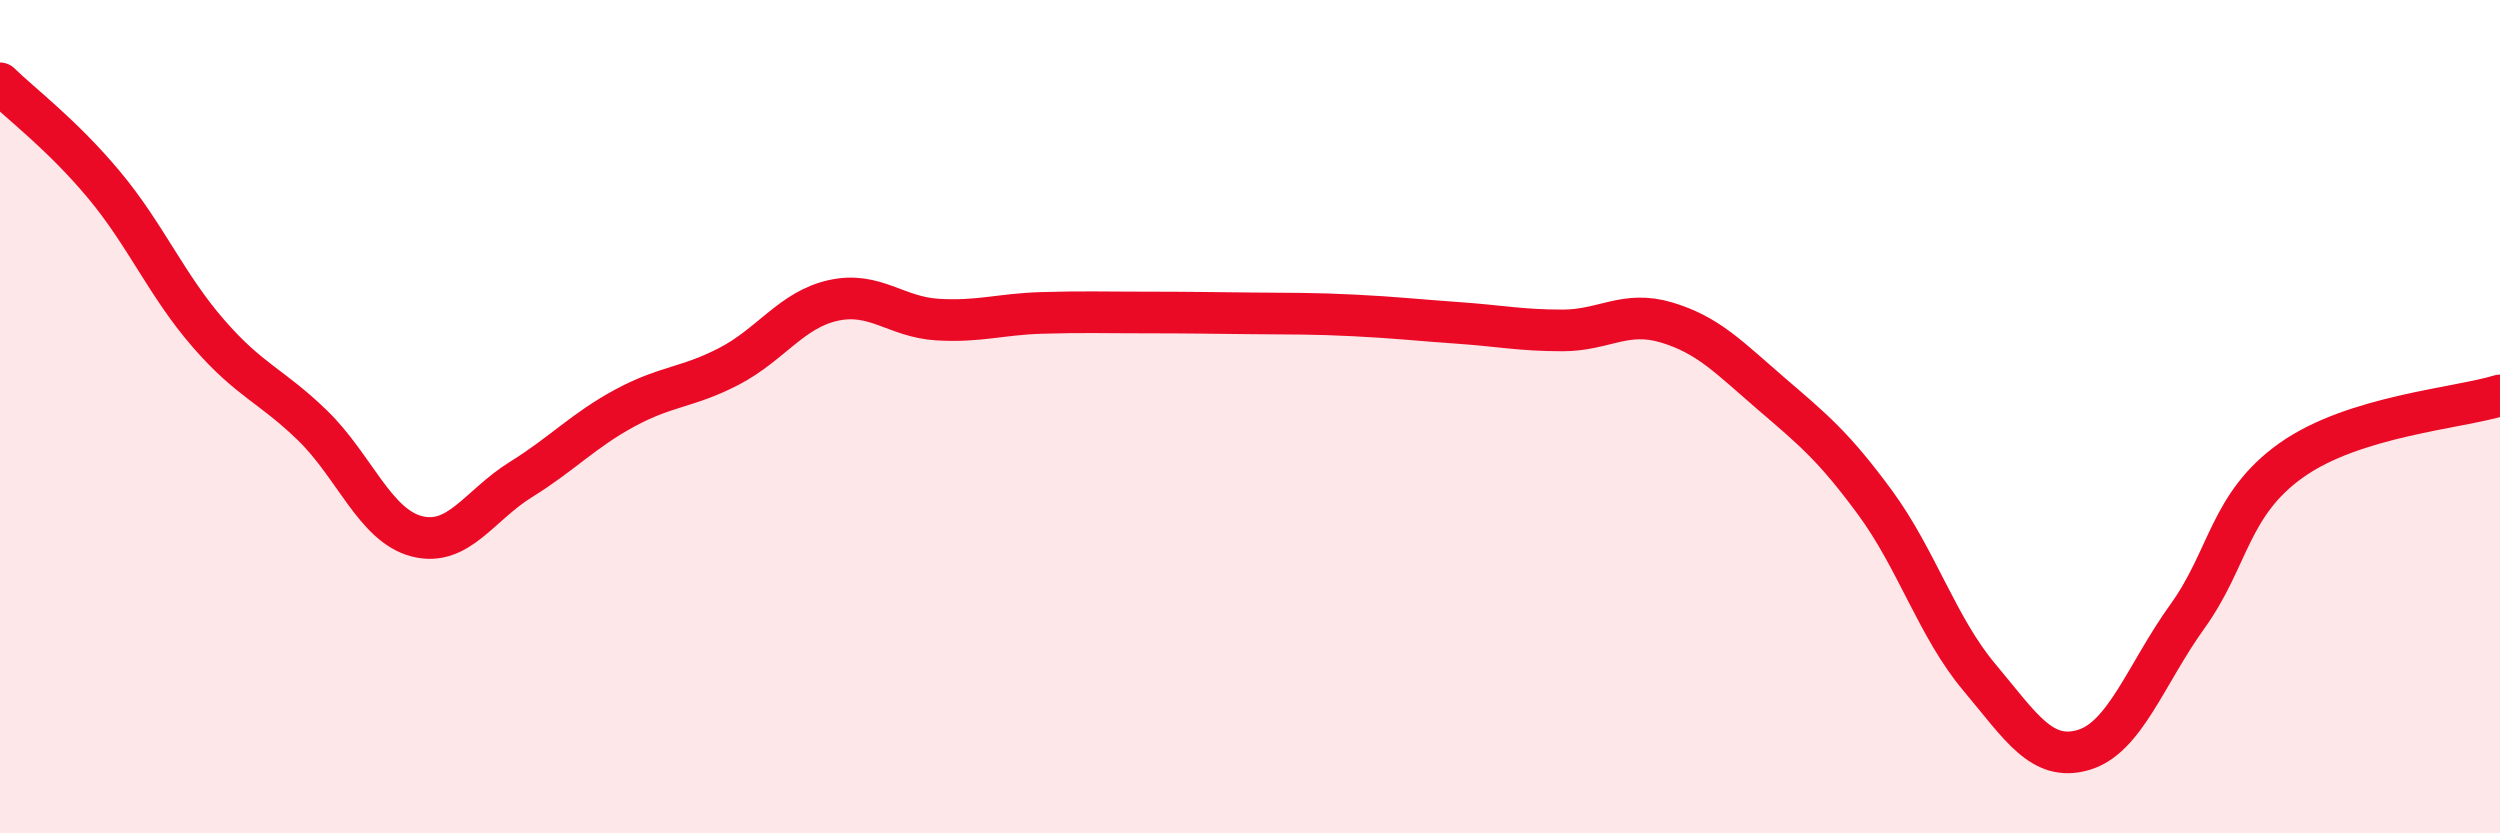
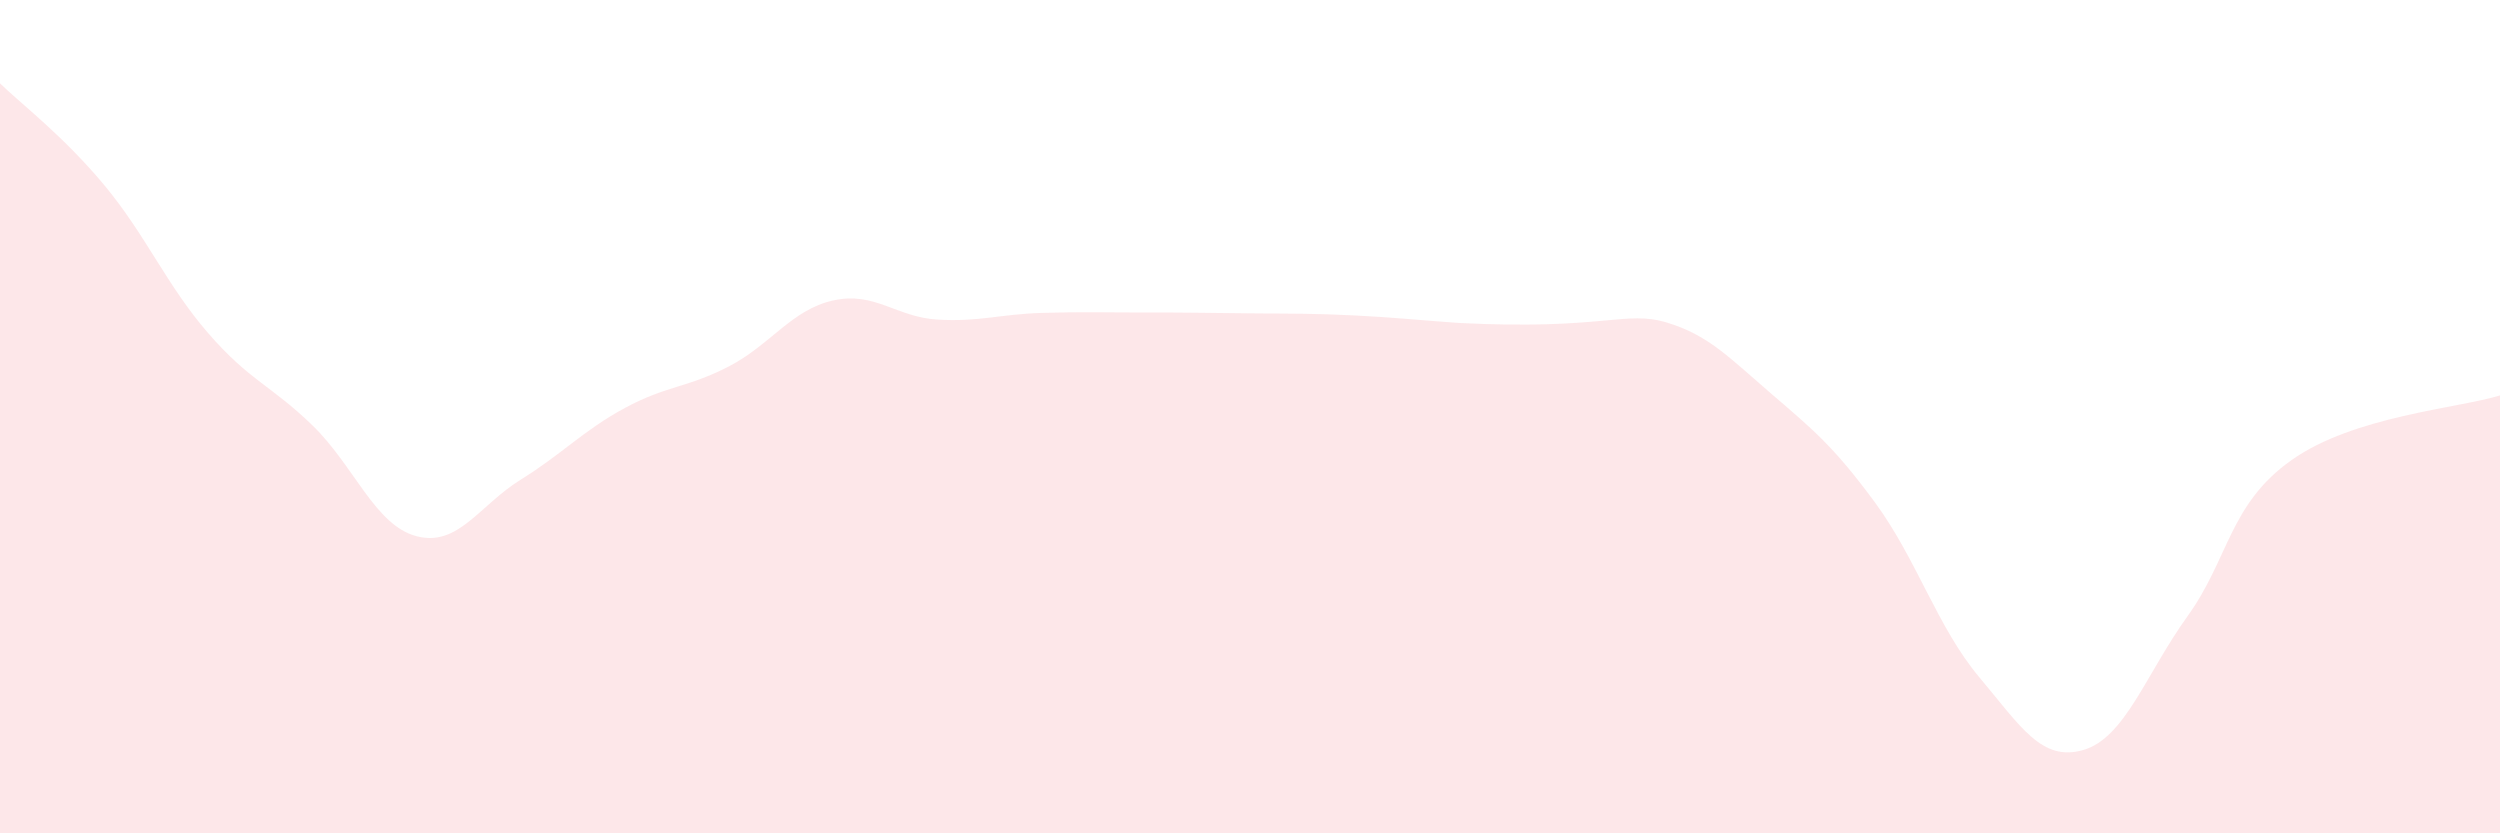
<svg xmlns="http://www.w3.org/2000/svg" width="60" height="20" viewBox="0 0 60 20">
-   <path d="M 0,2 C 0.5,2.49 1.5,3.24 2.5,4.44 C 3.5,5.64 4,6.85 5,8 C 6,9.15 6.5,9.24 7.5,10.21 C 8.5,11.18 9,12.61 10,12.87 C 11,13.13 11.5,12.13 12.5,11.51 C 13.5,10.89 14,10.33 15,9.79 C 16,9.25 16.5,9.31 17.5,8.79 C 18.5,8.27 19,7.43 20,7.21 C 21,6.99 21.5,7.61 22.5,7.67 C 23.5,7.73 24,7.54 25,7.51 C 26,7.48 26.5,7.5 27.5,7.5 C 28.5,7.5 29,7.51 30,7.52 C 31,7.53 31.5,7.52 32.5,7.57 C 33.5,7.62 34,7.68 35,7.75 C 36,7.82 36.5,7.93 37.5,7.93 C 38.5,7.93 39,7.44 40,7.74 C 41,8.04 41.5,8.58 42.5,9.44 C 43.5,10.3 44,10.7 45,12.06 C 46,13.42 46.5,15.06 47.5,16.25 C 48.5,17.44 49,18.29 50,18 C 51,17.71 51.5,16.18 52.5,14.79 C 53.5,13.4 53.5,12.1 55,11.04 C 56.5,9.98 59,9.8 60,9.49L60 20L0 20Z" fill="#EB0A25" opacity="0.1" stroke-linecap="round" stroke-linejoin="round" />
-   <path d="M 0,2 C 0.5,2.49 1.5,3.24 2.5,4.44 C 3.5,5.64 4,6.85 5,8 C 6,9.15 6.5,9.24 7.5,10.21 C 8.5,11.18 9,12.61 10,12.87 C 11,13.13 11.5,12.13 12.5,11.51 C 13.5,10.89 14,10.33 15,9.79 C 16,9.25 16.5,9.31 17.5,8.79 C 18.5,8.27 19,7.43 20,7.21 C 21,6.99 21.5,7.61 22.5,7.67 C 23.5,7.73 24,7.54 25,7.51 C 26,7.48 26.5,7.5 27.5,7.5 C 28.5,7.5 29,7.51 30,7.52 C 31,7.53 31.5,7.52 32.5,7.57 C 33.5,7.62 34,7.68 35,7.75 C 36,7.82 36.5,7.93 37.5,7.93 C 38.5,7.93 39,7.44 40,7.74 C 41,8.04 41.5,8.58 42.5,9.44 C 43.5,10.3 44,10.7 45,12.06 C 46,13.42 46.5,15.06 47.5,16.25 C 48.5,17.44 49,18.29 50,18 C 51,17.71 51.5,16.18 52.5,14.79 C 53.5,13.4 53.5,12.1 55,11.04 C 56.5,9.98 59,9.8 60,9.49" stroke="#EB0A25" stroke-width="1" fill="none" stroke-linecap="round" stroke-linejoin="round" />
+   <path d="M 0,2 C 0.5,2.49 1.5,3.24 2.5,4.44 C 3.5,5.64 4,6.85 5,8 C 6,9.15 6.5,9.24 7.5,10.21 C 8.5,11.18 9,12.61 10,12.87 C 11,13.13 11.5,12.13 12.5,11.51 C 13.5,10.89 14,10.33 15,9.79 C 16,9.25 16.5,9.31 17.5,8.79 C 18.5,8.27 19,7.43 20,7.21 C 21,6.99 21.5,7.61 22.5,7.67 C 23.5,7.73 24,7.54 25,7.51 C 26,7.48 26.5,7.5 27.5,7.5 C 28.5,7.5 29,7.51 30,7.52 C 31,7.53 31.5,7.52 32.5,7.57 C 33.5,7.62 34,7.68 35,7.75 C 38.5,7.93 39,7.44 40,7.74 C 41,8.04 41.5,8.58 42.5,9.44 C 43.5,10.3 44,10.7 45,12.06 C 46,13.42 46.5,15.06 47.5,16.25 C 48.5,17.44 49,18.29 50,18 C 51,17.71 51.5,16.18 52.5,14.79 C 53.5,13.4 53.5,12.1 55,11.04 C 56.5,9.98 59,9.8 60,9.49L60 20L0 20Z" fill="#EB0A25" opacity="0.1" stroke-linecap="round" stroke-linejoin="round" />
</svg>